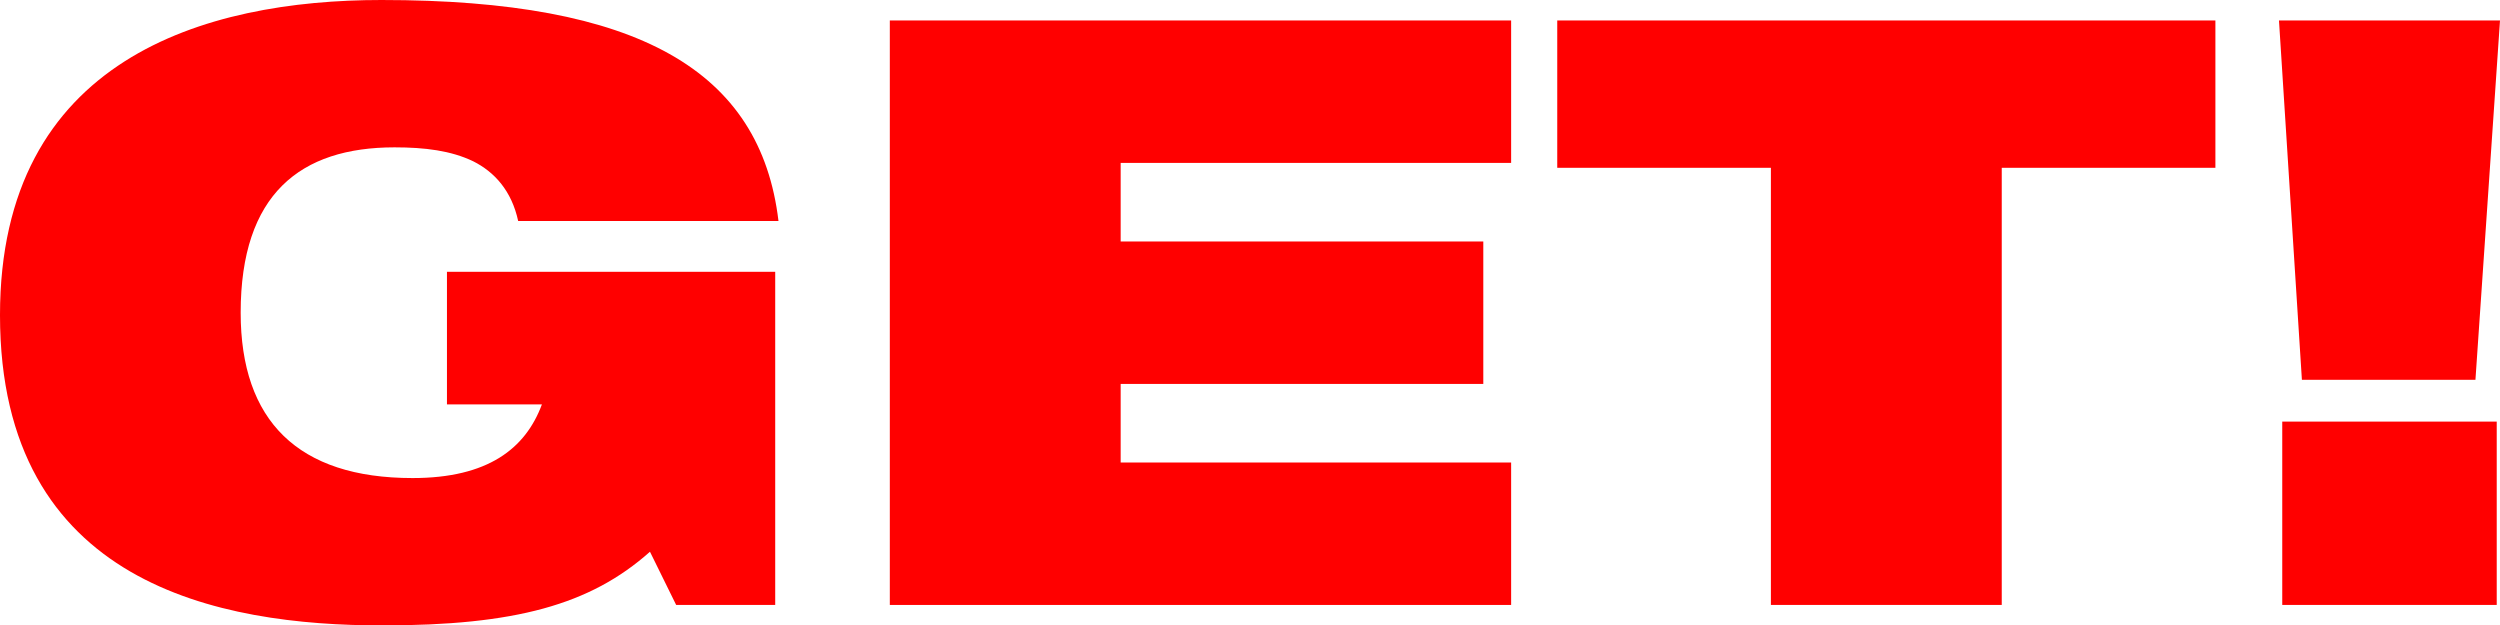
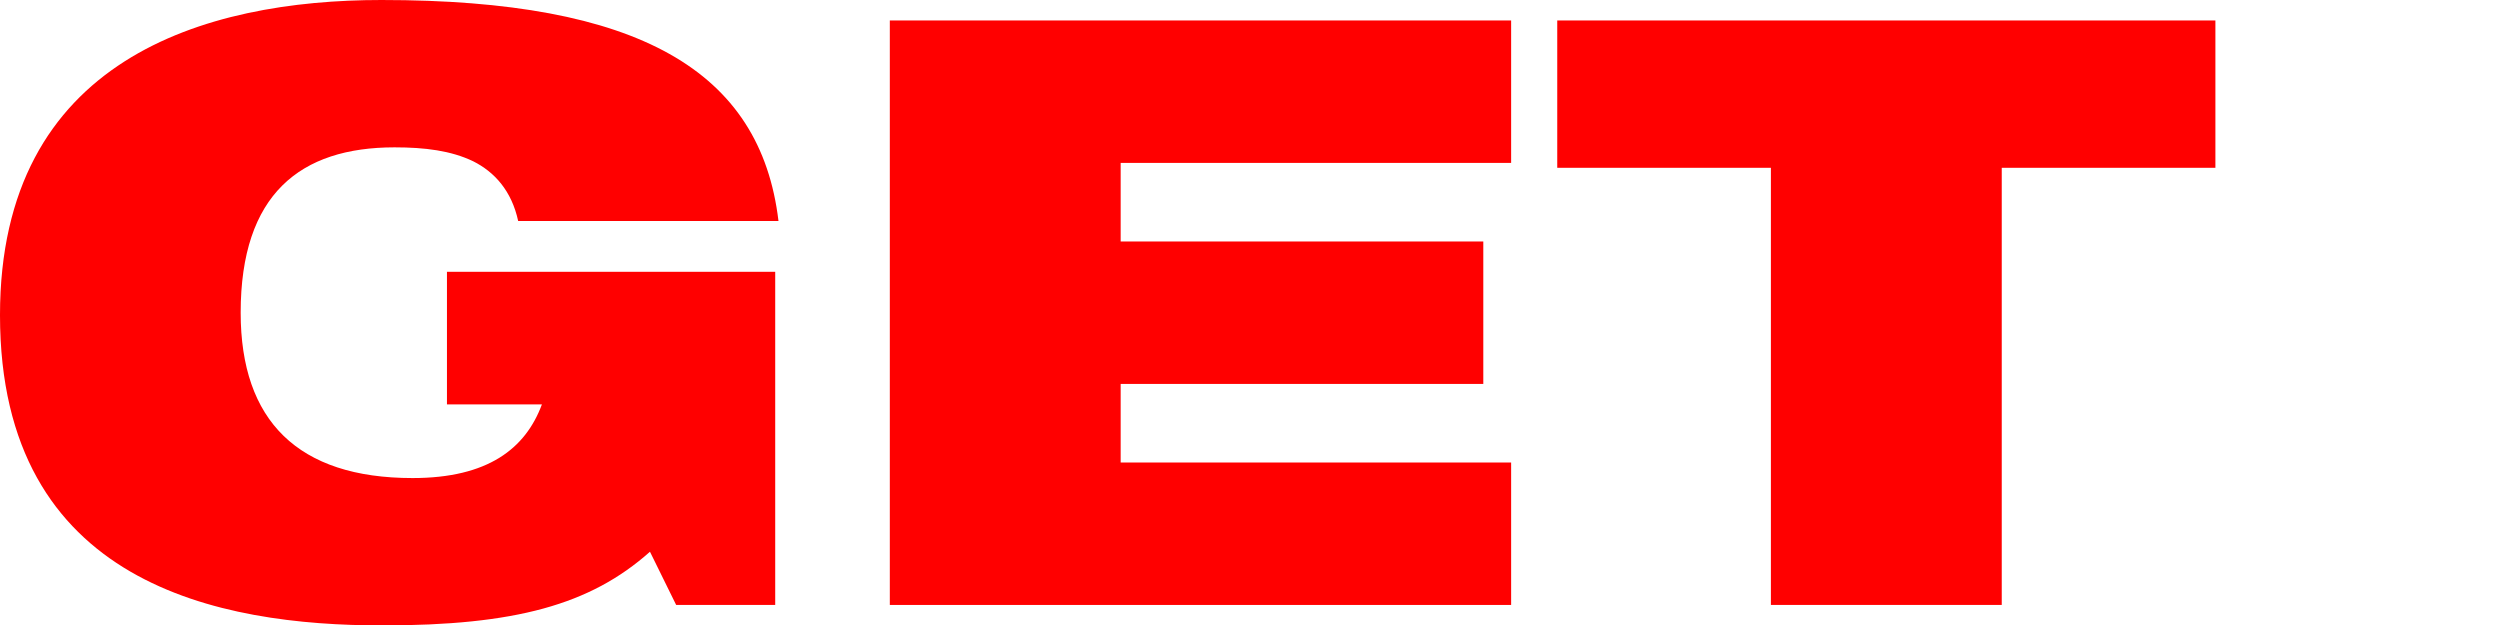
<svg xmlns="http://www.w3.org/2000/svg" id="_イヤー_2" viewBox="0 0 91.62 22.92">
  <defs>
    <style>.cls-1{fill:red;}</style>
  </defs>
  <g id="_イヤー_2-2">
    <g id="_イヤー_1-2">
      <g>
        <path class="cls-1" d="M16.38,9.96h12.03v12.21h-3.63l-.96-1.95c-2.19,1.95-4.95,2.7-9.81,2.7-5.94,0-14.01-1.47-14.01-11.37C0,2.16,7.5,0,13.98,0c9.42,0,13.89,2.58,14.55,8.1h-9.54c-.24-1.11-.87-1.8-1.65-2.19-.81-.39-1.77-.51-2.88-.51-3.45,0-5.64,1.71-5.64,6.06,0,3.96,2.1,6.06,6.3,6.06,2.76,0,4.14-1.08,4.74-2.7h-3.48v-4.86h0Z" />
        <path class="cls-1" d="M32.61,.75h22.77V5.97h-14.31v2.88h13.29v5.22h-13.29v2.88h14.31v5.22h-22.77V.75Z" />
        <path class="cls-1" d="M64.9,6.15h-7.83V.75h24.12V6.15h-7.83V22.17h-8.46V6.15h0Z" />
-         <path class="cls-1" d="M83.52,.75h8.1l-.9,13.17h-6.36l-.84-13.17h0Zm.12,14.7h7.86v6.72h-7.86v-6.72Z" />
      </g>
    </g>
  </g>
</svg>